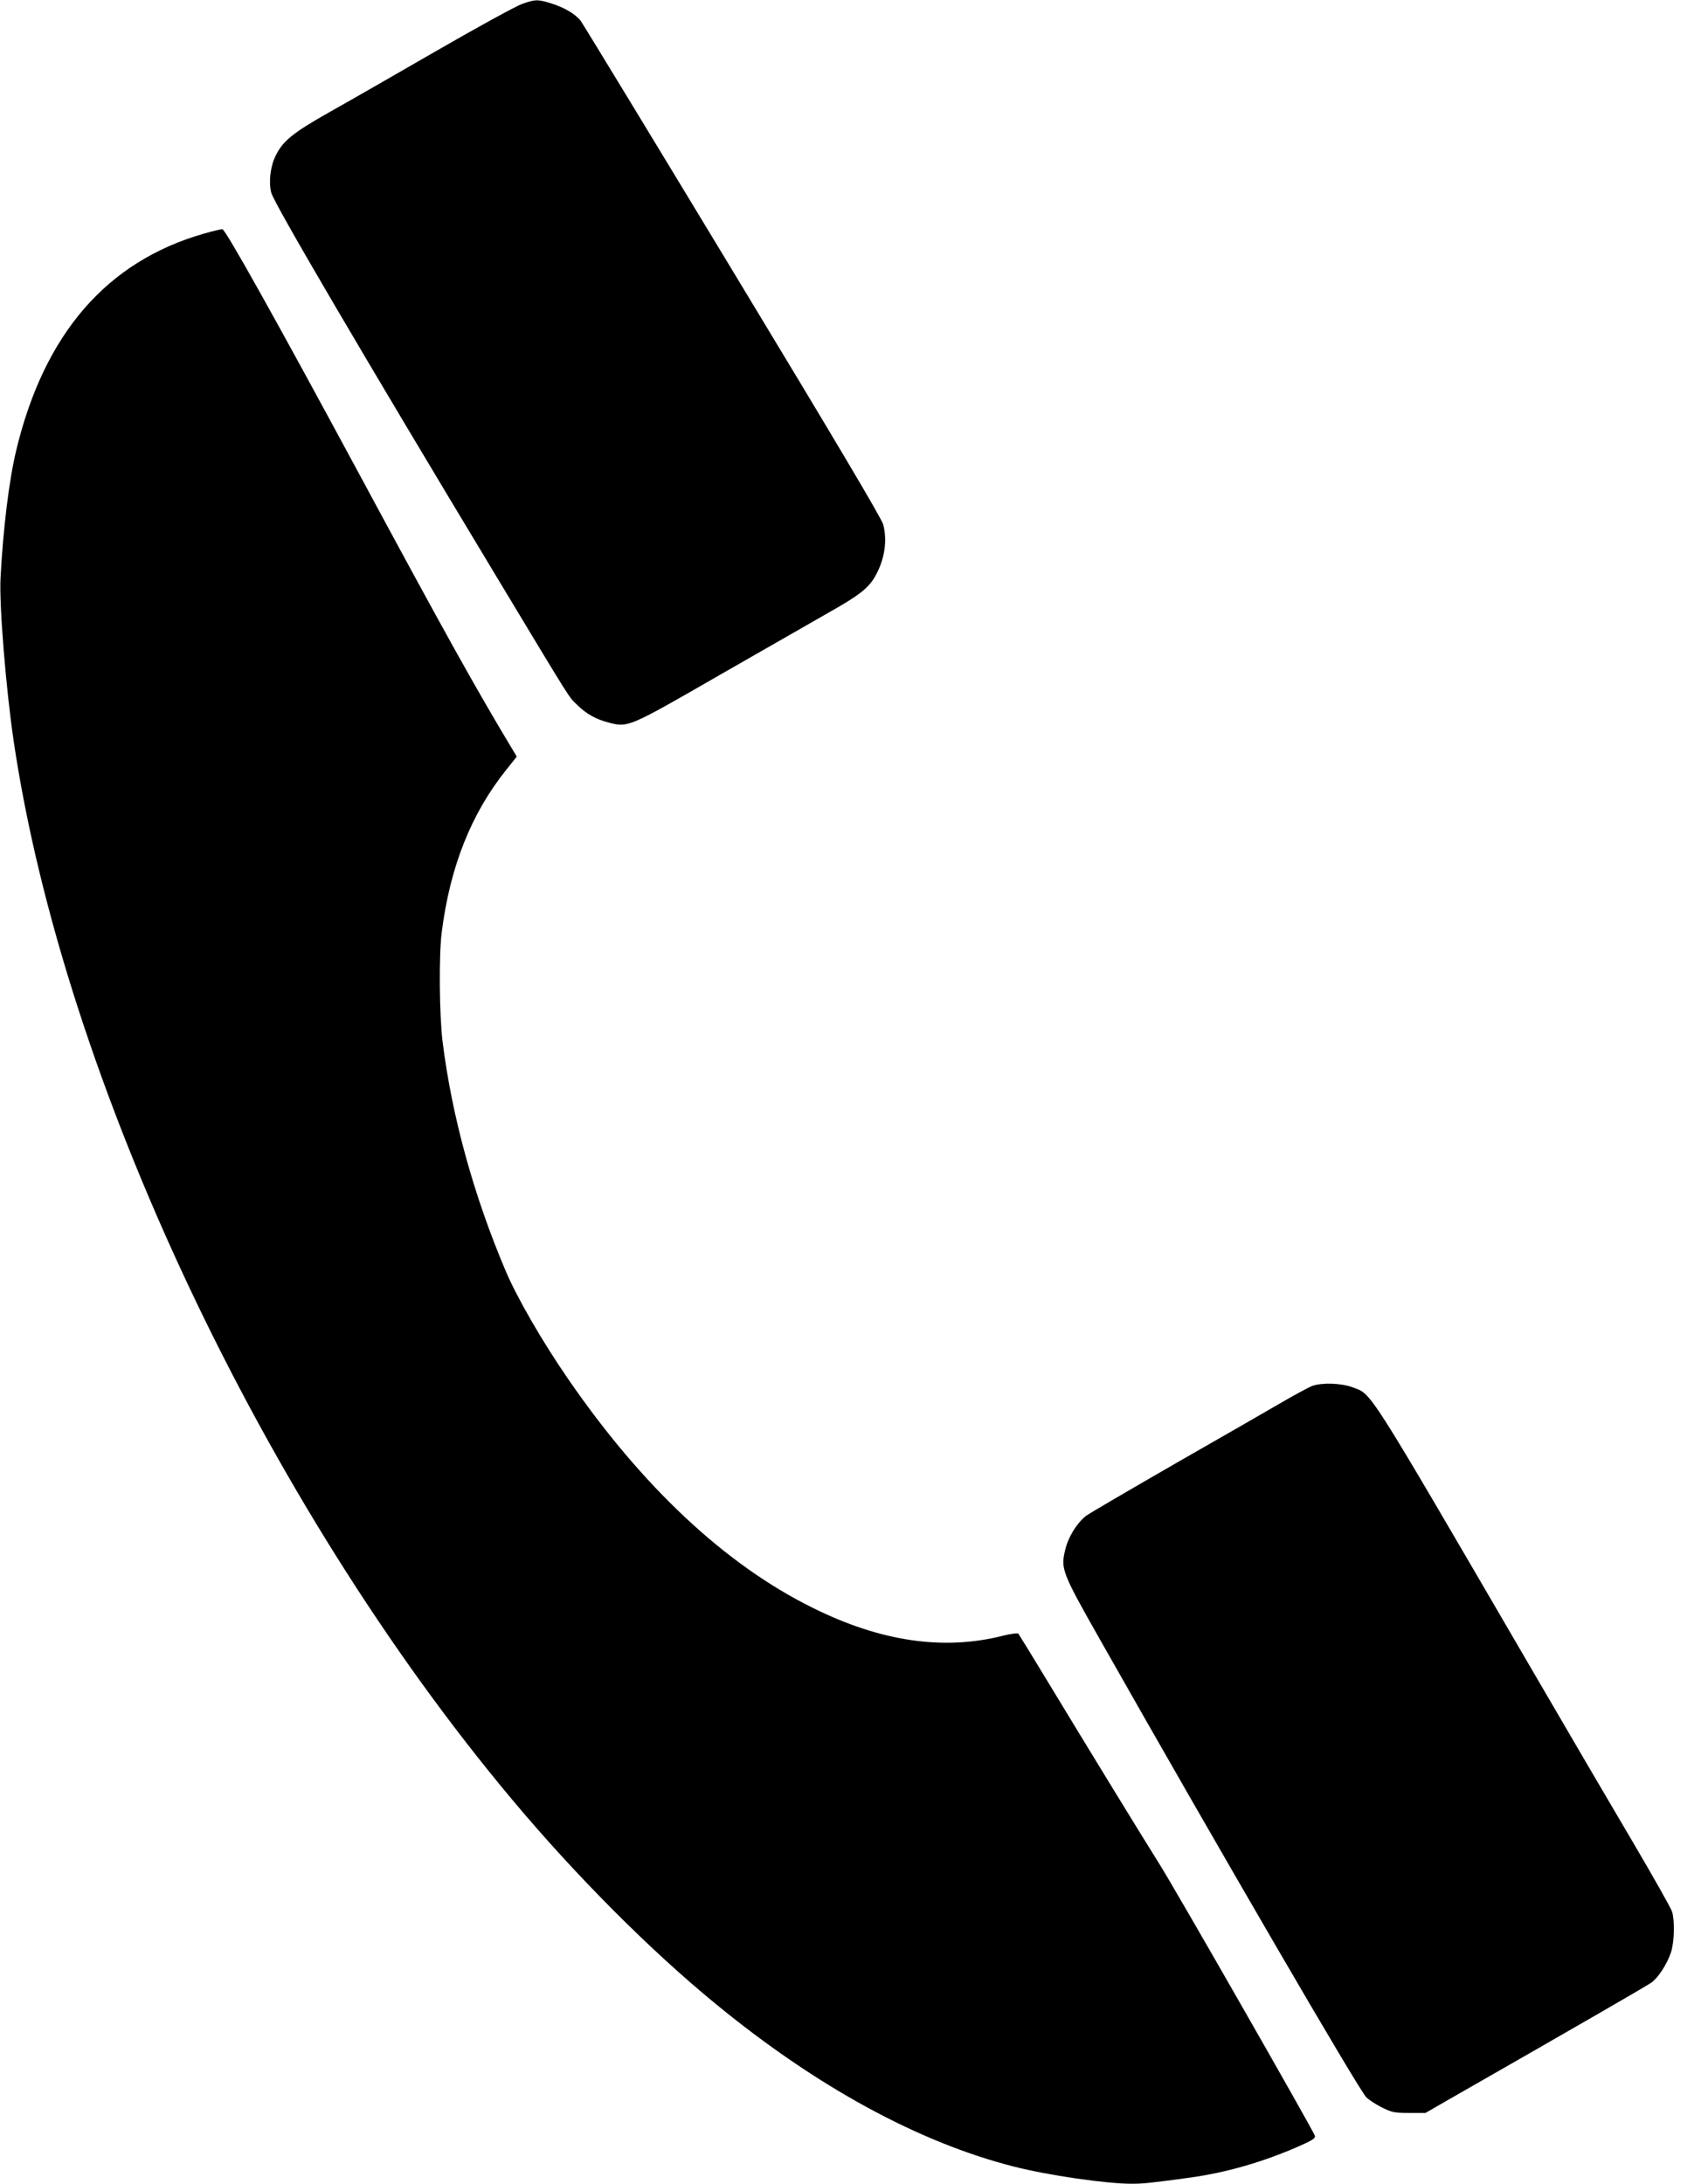
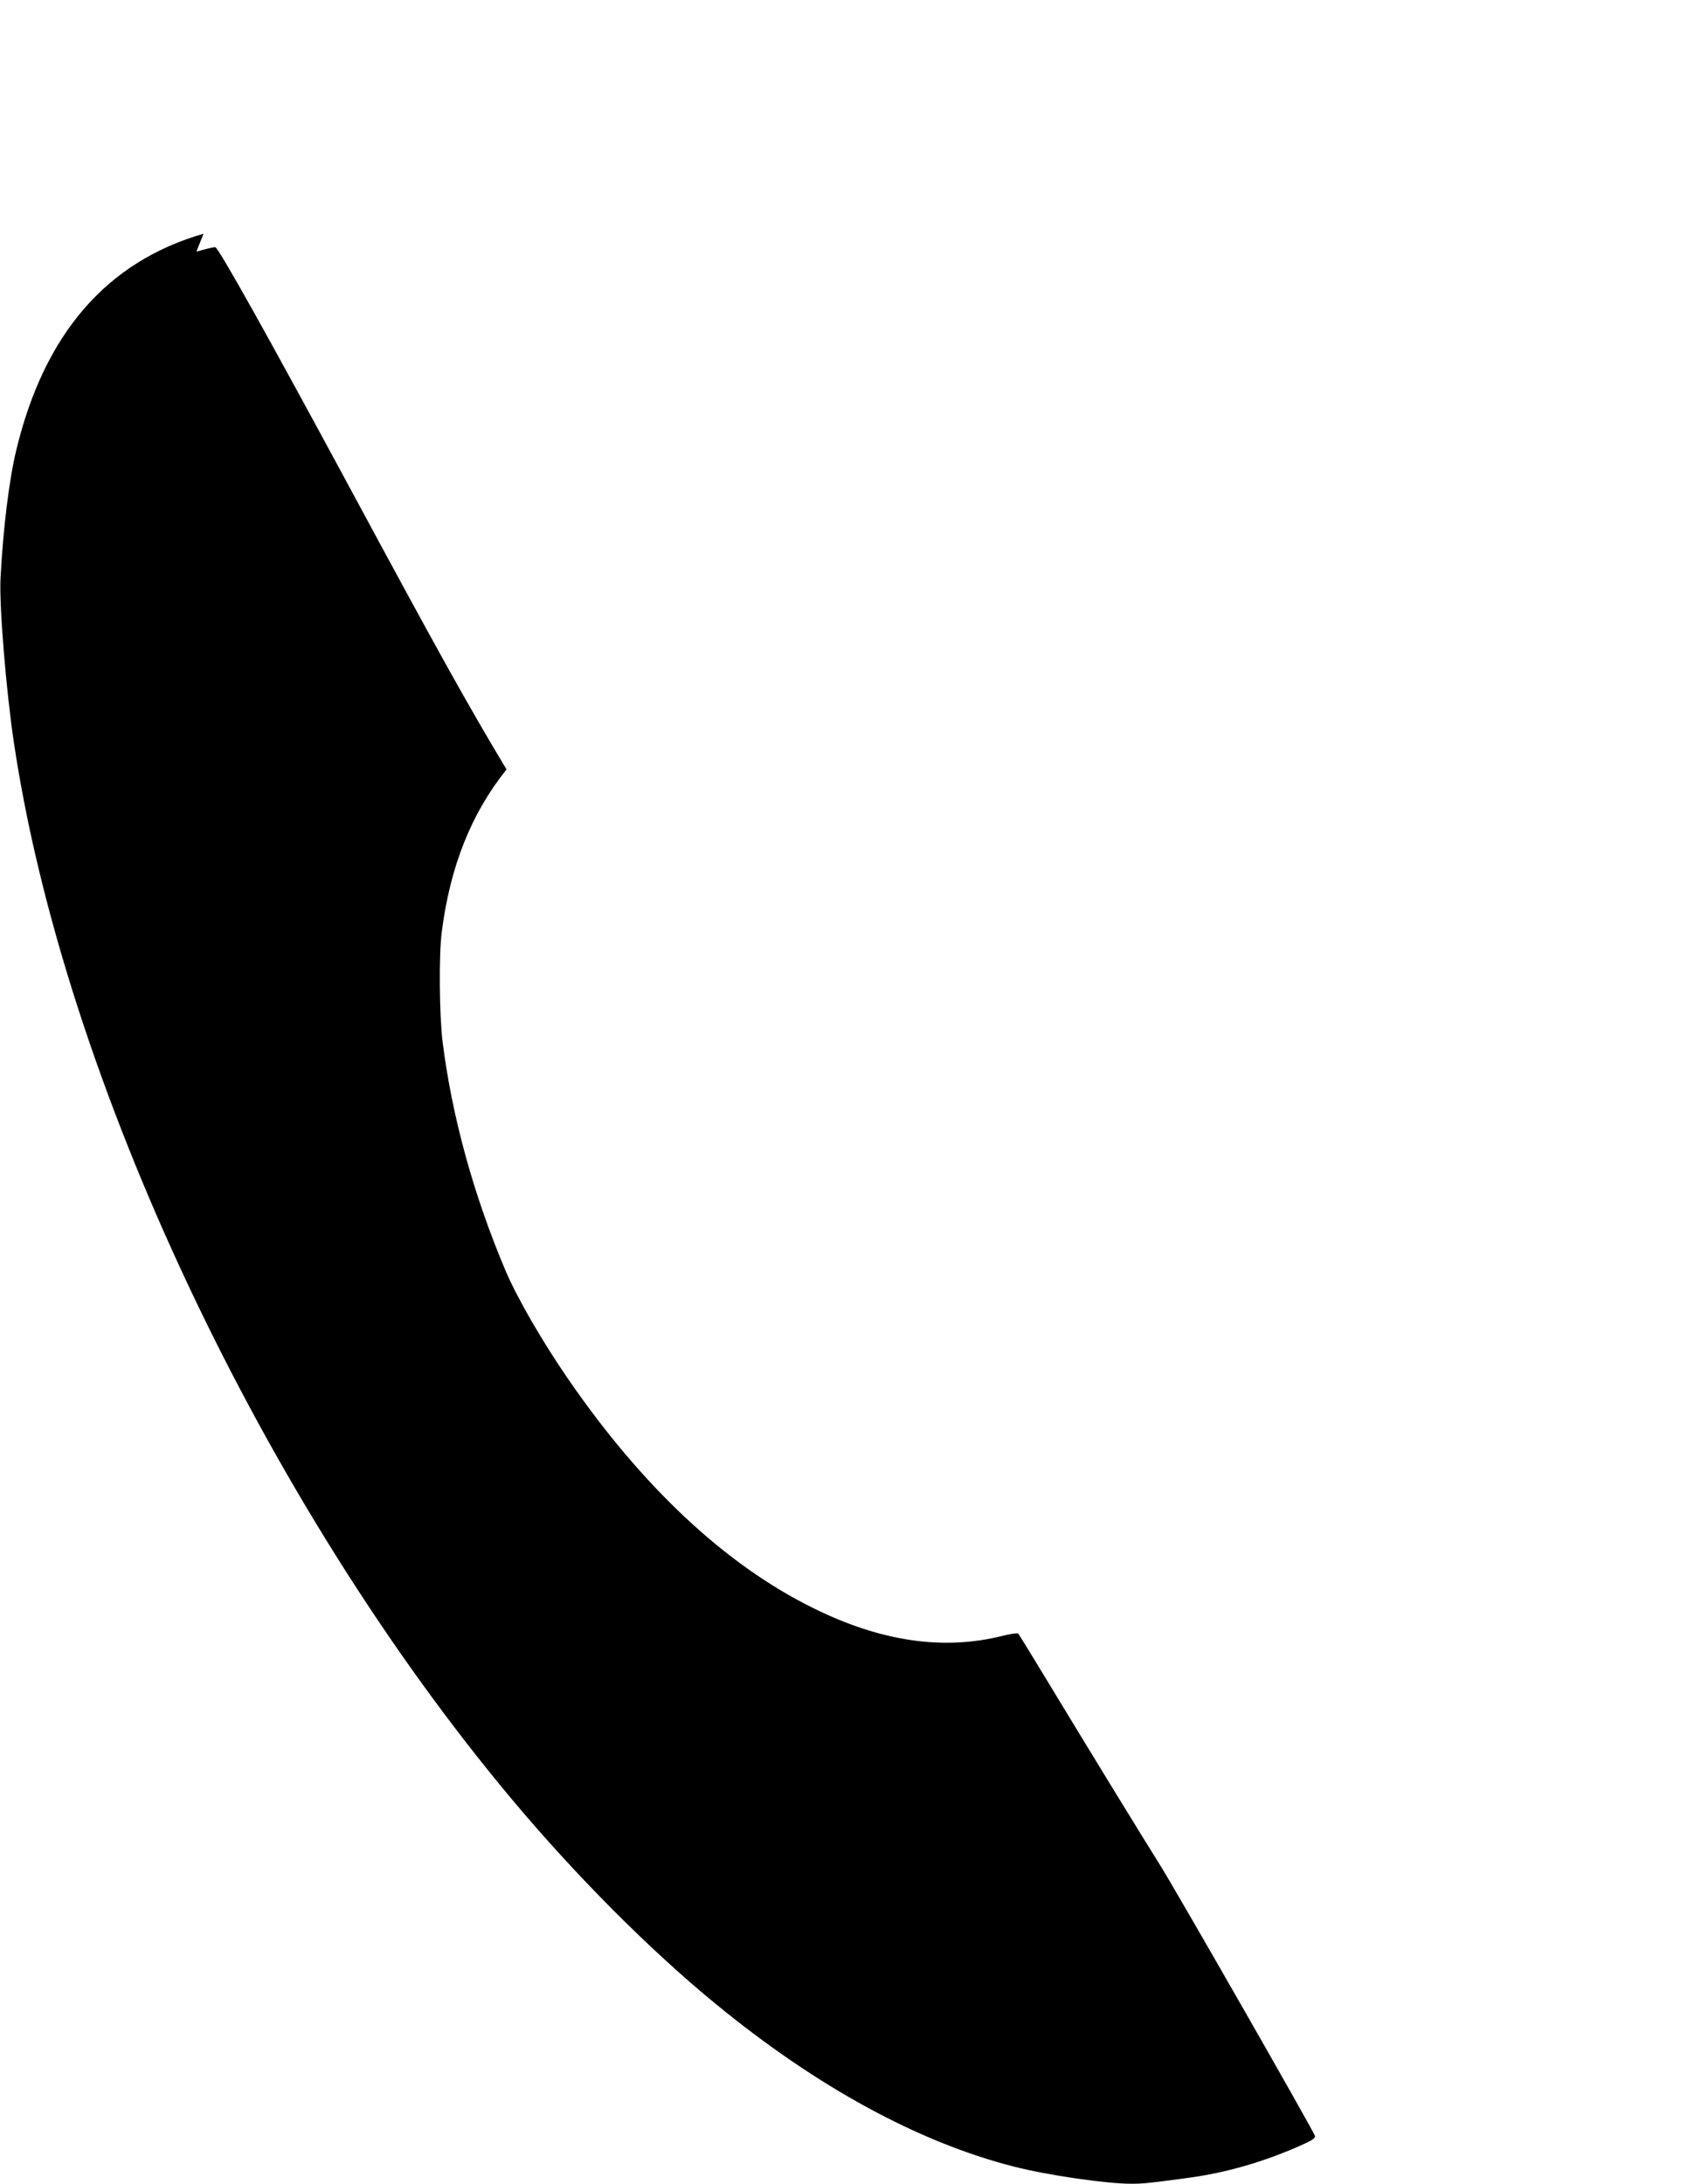
<svg xmlns="http://www.w3.org/2000/svg" width="997pt" height="1280pt" viewBox="0 0 997 1280" preserveAspectRatio="xMidYMid meet">
  <g transform="translate(0,1280) scale(0.1,-0.1)" fill="#000000" stroke="none">
-     <path d="M3060 12777 c-36 -13 -261 -136 -500 -274 -239 -138 -523 -301 -632 -362 -212 -120 -270 -167 -313 -255 -31 -63 -41 -155 -25 -216 17 -64 541 -957 1317 -2245 454 -754 424 -706 475 -756 56 -55 111 -85 188 -105 112 -29 116 -27 649 280 262 150 550 315 641 367 181 102 233 144 273 217 53 97 68 204 44 297 -9 35 -281 493 -881 1485 -477 789 -879 1450 -892 1467 -31 41 -96 79 -176 104 -79 24 -89 23 -168 -4z" />
-     <path d="M1193 11430 c-567 -163 -934 -586 -1098 -1270 -42 -174 -77 -461 -92 -750 -8 -159 32 -650 78 -960 294 -1974 1462 -4455 2918 -6195 375 -448 809 -884 1196 -1201 592 -486 1190 -812 1750 -954 196 -50 538 -100 686 -100 72 0 108 4 344 36 211 29 426 91 632 181 84 37 104 49 100 64 -7 27 -820 1449 -912 1594 -95 151 -419 680 -655 1070 -90 149 -167 274 -171 279 -4 5 -44 0 -91 -12 -348 -88 -716 -34 -1113 163 -513 253 -1001 710 -1437 1345 -152 221 -296 471 -364 630 -187 441 -315 904 -370 1345 -19 155 -22 508 -5 640 49 386 173 697 380 955 l60 75 -18 30 c-225 374 -397 683 -921 1655 -472 875 -766 1401 -786 1406 -5 2 -55 -10 -111 -26z" />
-     <path d="M7690 4676 c-19 -8 -91 -46 -160 -86 -69 -40 -351 -203 -628 -361 -276 -159 -518 -300 -536 -314 -53 -41 -104 -122 -122 -197 -28 -114 -21 -132 202 -526 694 -1225 1515 -2636 1562 -2685 15 -15 56 -42 92 -60 59 -29 73 -32 160 -32 l95 0 125 72 c799 457 1171 672 1199 692 41 29 92 109 115 177 20 62 23 187 6 240 -7 21 -108 200 -225 399 -117 198 -387 659 -600 1025 -982 1685 -931 1604 -1049 1649 -65 24 -179 28 -236 7z" />
+     <path d="M1193 11430 c-567 -163 -934 -586 -1098 -1270 -42 -174 -77 -461 -92 -750 -8 -159 32 -650 78 -960 294 -1974 1462 -4455 2918 -6195 375 -448 809 -884 1196 -1201 592 -486 1190 -812 1750 -954 196 -50 538 -100 686 -100 72 0 108 4 344 36 211 29 426 91 632 181 84 37 104 49 100 64 -7 27 -820 1449 -912 1594 -95 151 -419 680 -655 1070 -90 149 -167 274 -171 279 -4 5 -44 0 -91 -12 -348 -88 -716 -34 -1113 163 -513 253 -1001 710 -1437 1345 -152 221 -296 471 -364 630 -187 441 -315 904 -370 1345 -19 155 -22 508 -5 640 49 386 173 697 380 955 c-225 374 -397 683 -921 1655 -472 875 -766 1401 -786 1406 -5 2 -55 -10 -111 -26z" />
  </g>
</svg>